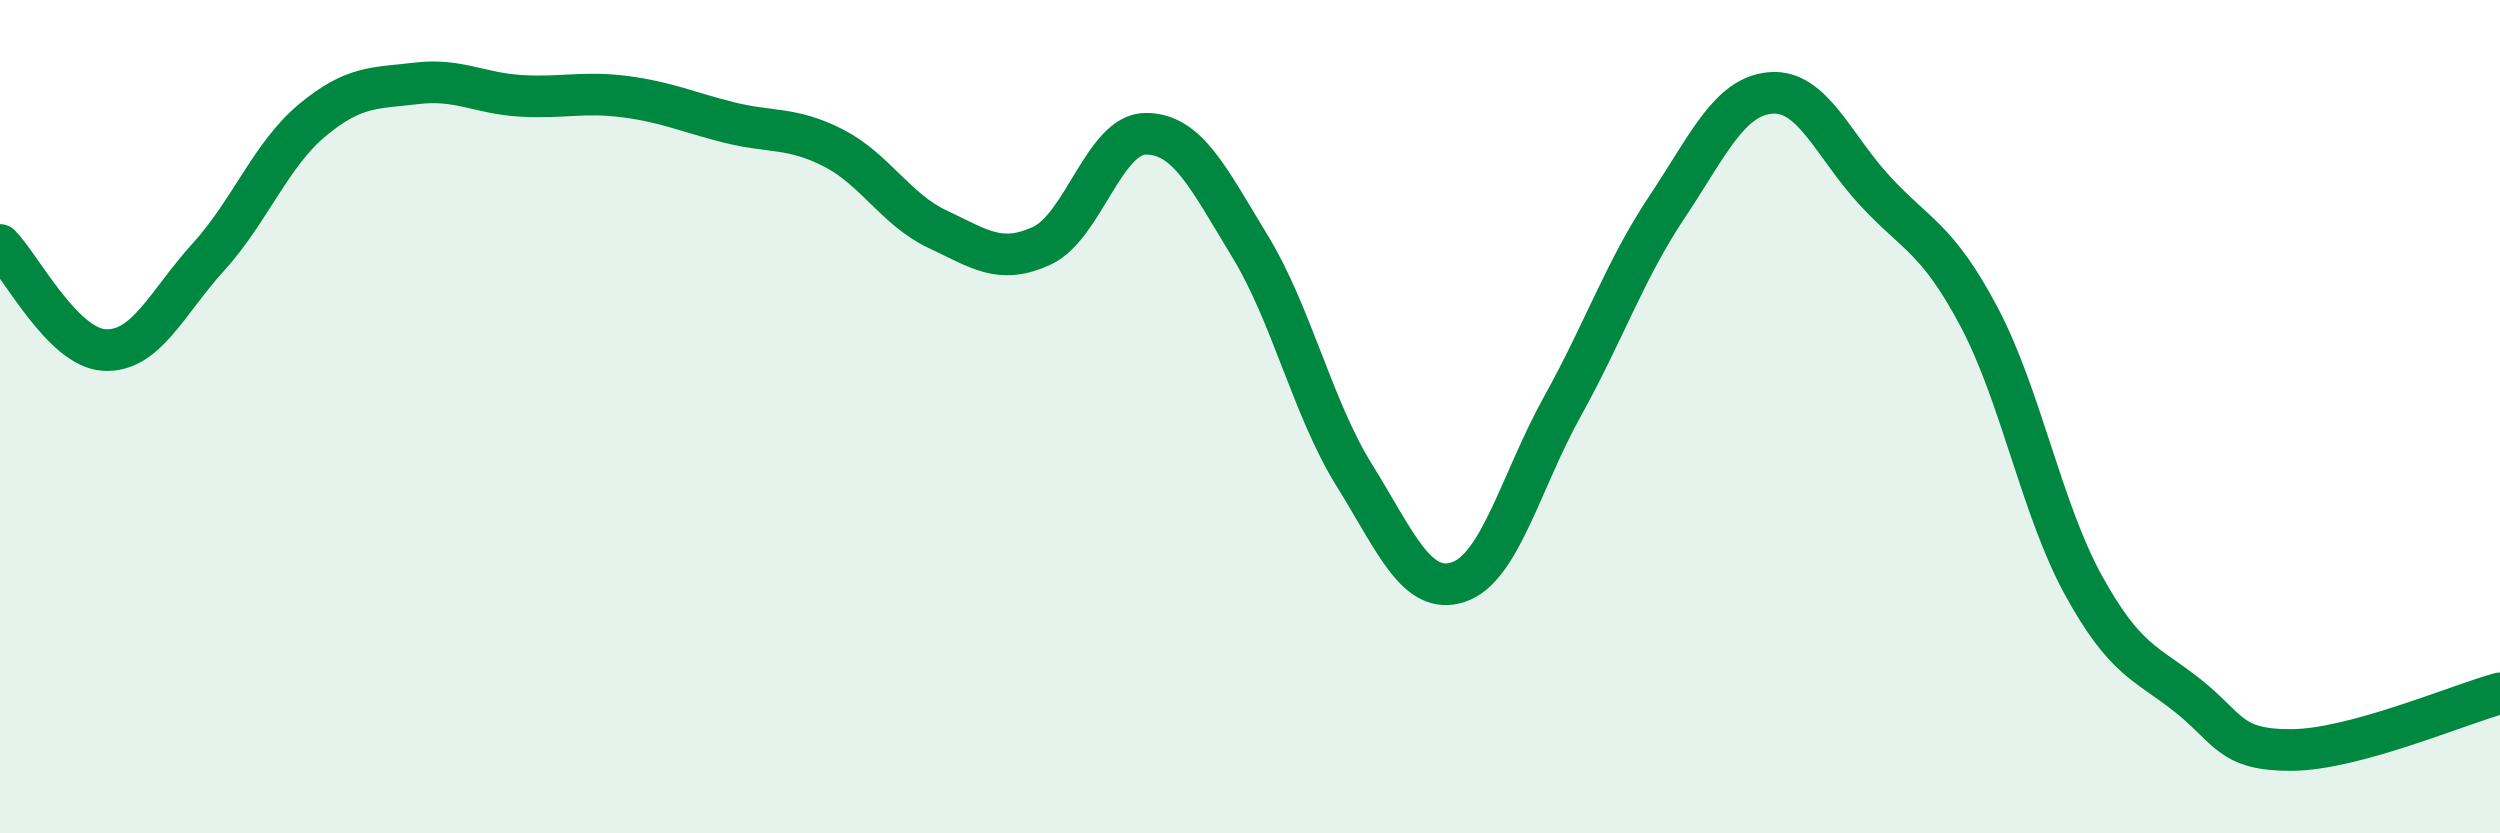
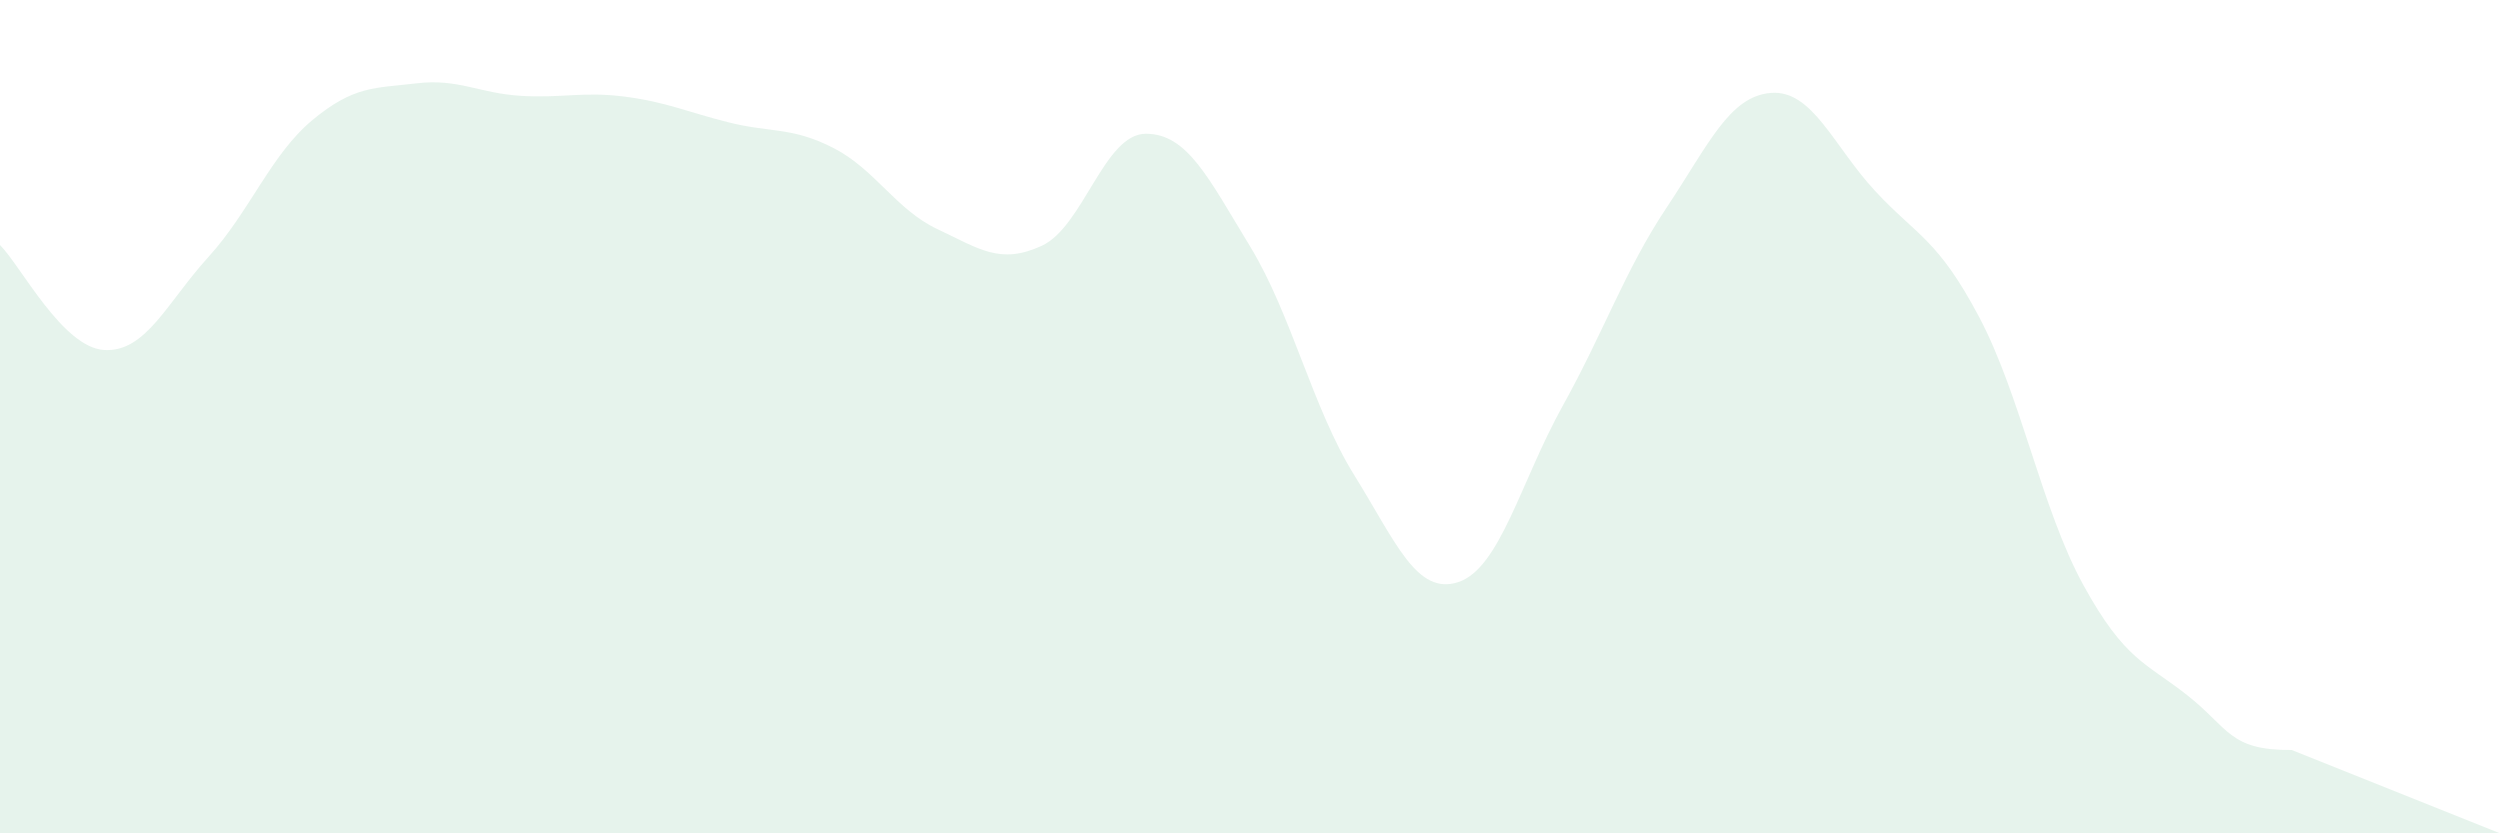
<svg xmlns="http://www.w3.org/2000/svg" width="60" height="20" viewBox="0 0 60 20">
-   <path d="M 0,5.88 C 0.5,6.38 1.5,8.34 2.5,8.4 C 3.5,8.46 4,7.27 5,6.17 C 6,5.07 6.5,3.71 7.5,2.88 C 8.5,2.05 9,2.12 10,2 C 11,1.88 11.5,2.24 12.5,2.3 C 13.5,2.36 14,2.19 15,2.32 C 16,2.45 16.5,2.69 17.5,2.94 C 18.5,3.19 19,3.04 20,3.55 C 21,4.06 21.5,5.03 22.5,5.5 C 23.5,5.97 24,6.36 25,5.9 C 26,5.44 26.5,3.21 27.5,3.21 C 28.5,3.21 29,4.27 30,5.91 C 31,7.55 31.5,9.79 32.5,11.4 C 33.5,13.01 34,14.3 35,13.97 C 36,13.64 36.5,11.55 37.5,9.75 C 38.5,7.95 39,6.48 40,4.98 C 41,3.48 41.5,2.31 42.5,2.23 C 43.5,2.15 44,3.5 45,4.58 C 46,5.66 46.5,5.72 47.5,7.61 C 48.5,9.5 49,12.22 50,14.04 C 51,15.86 51.5,15.9 52.5,16.69 C 53.5,17.48 53.5,18.01 55,18 C 56.5,17.99 59,16.91 60,16.64L60 20L0 20Z" fill="#008740" opacity="0.1" stroke-linecap="round" stroke-linejoin="round" />
-   <path d="M 0,5.88 C 0.5,6.38 1.5,8.34 2.5,8.4 C 3.5,8.46 4,7.27 5,6.17 C 6,5.07 6.5,3.71 7.5,2.88 C 8.5,2.05 9,2.12 10,2 C 11,1.88 11.5,2.24 12.5,2.3 C 13.5,2.36 14,2.19 15,2.32 C 16,2.45 16.5,2.69 17.5,2.94 C 18.5,3.19 19,3.04 20,3.55 C 21,4.06 21.5,5.03 22.5,5.5 C 23.5,5.97 24,6.36 25,5.9 C 26,5.44 26.5,3.21 27.5,3.21 C 28.5,3.21 29,4.27 30,5.91 C 31,7.55 31.5,9.79 32.5,11.4 C 33.5,13.01 34,14.3 35,13.97 C 36,13.64 36.5,11.55 37.5,9.75 C 38.5,7.95 39,6.48 40,4.98 C 41,3.48 41.5,2.31 42.5,2.23 C 43.5,2.15 44,3.5 45,4.58 C 46,5.66 46.5,5.72 47.5,7.61 C 48.5,9.5 49,12.22 50,14.04 C 51,15.86 51.5,15.9 52.5,16.69 C 53.5,17.48 53.5,18.01 55,18 C 56.5,17.99 59,16.91 60,16.64" stroke="#008740" stroke-width="1" fill="none" stroke-linecap="round" stroke-linejoin="round" />
+   <path d="M 0,5.88 C 0.5,6.38 1.5,8.34 2.5,8.4 C 3.5,8.46 4,7.27 5,6.17 C 6,5.07 6.5,3.71 7.5,2.88 C 8.5,2.05 9,2.12 10,2 C 11,1.88 11.5,2.24 12.5,2.3 C 13.5,2.36 14,2.19 15,2.32 C 16,2.45 16.5,2.69 17.5,2.94 C 18.5,3.19 19,3.04 20,3.55 C 21,4.06 21.5,5.03 22.5,5.5 C 23.5,5.97 24,6.36 25,5.9 C 26,5.44 26.5,3.21 27.5,3.21 C 28.5,3.21 29,4.27 30,5.91 C 31,7.55 31.5,9.79 32.5,11.4 C 33.5,13.01 34,14.3 35,13.97 C 36,13.64 36.5,11.55 37.5,9.75 C 38.5,7.95 39,6.48 40,4.98 C 41,3.48 41.5,2.31 42.5,2.23 C 43.5,2.15 44,3.5 45,4.58 C 46,5.66 46.5,5.72 47.5,7.61 C 48.5,9.5 49,12.22 50,14.04 C 51,15.86 51.5,15.9 52.5,16.69 C 53.5,17.48 53.5,18.01 55,18 L60 20L0 20Z" fill="#008740" opacity="0.1" stroke-linecap="round" stroke-linejoin="round" />
</svg>